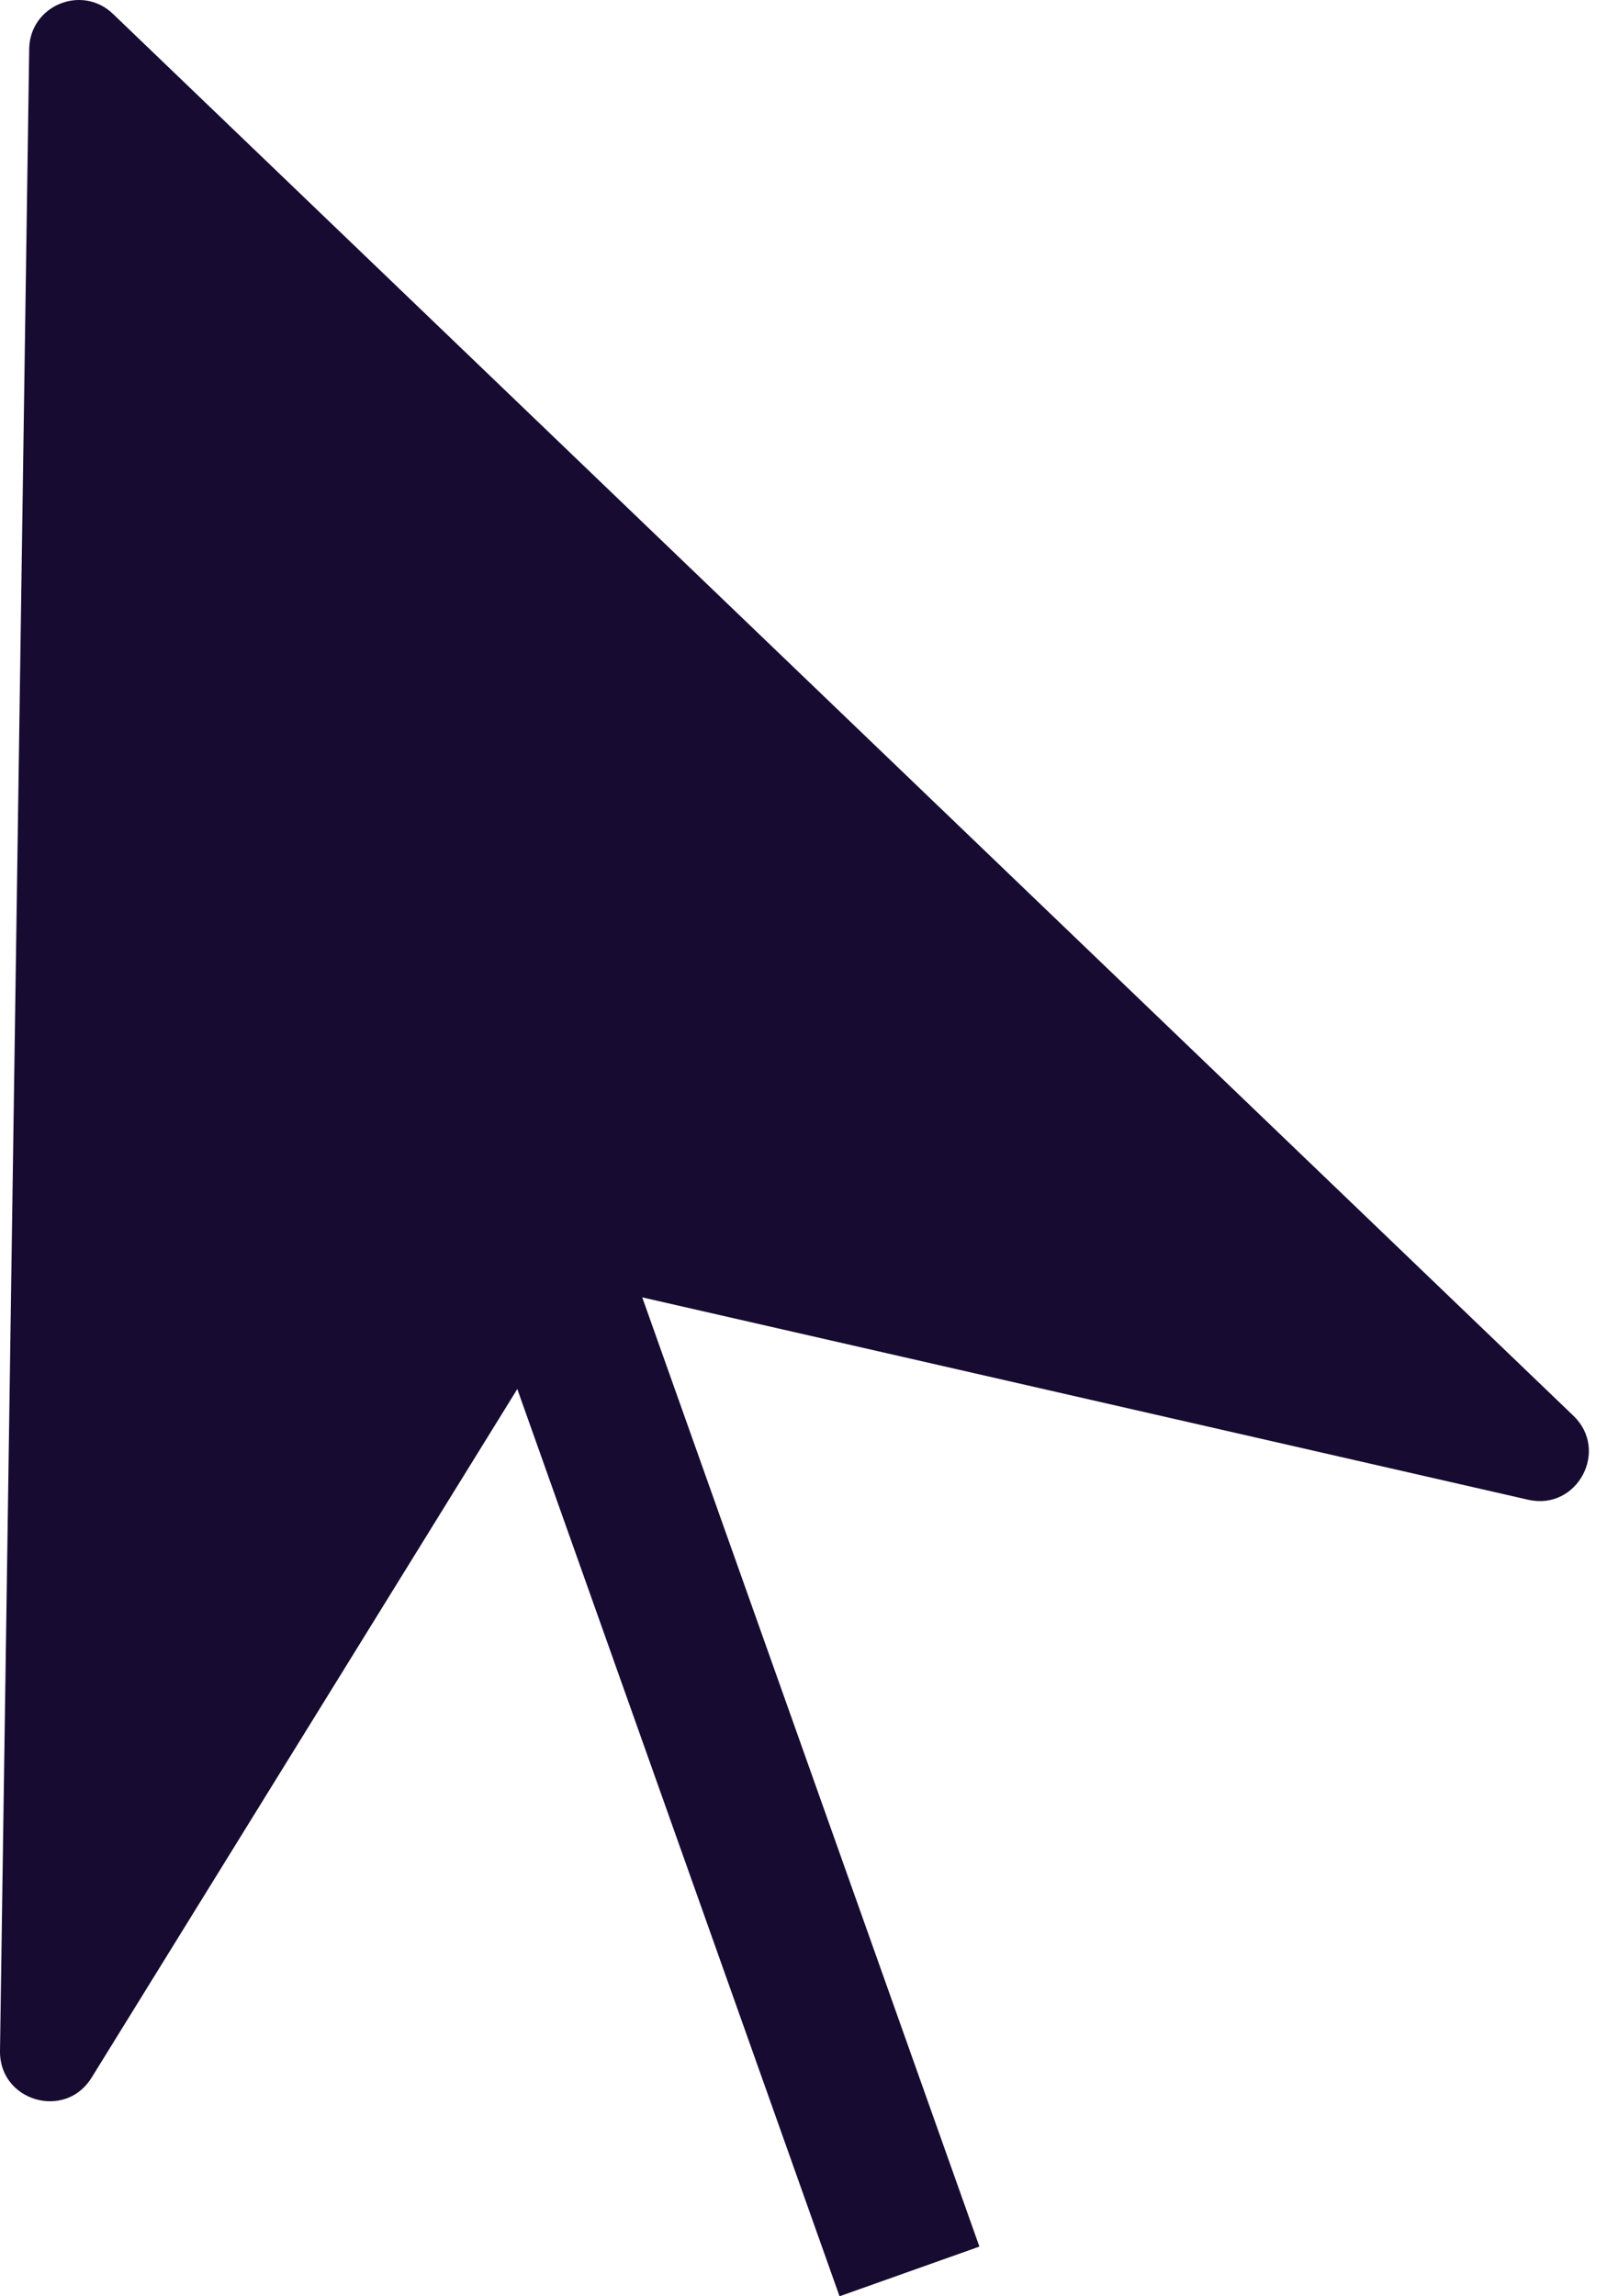
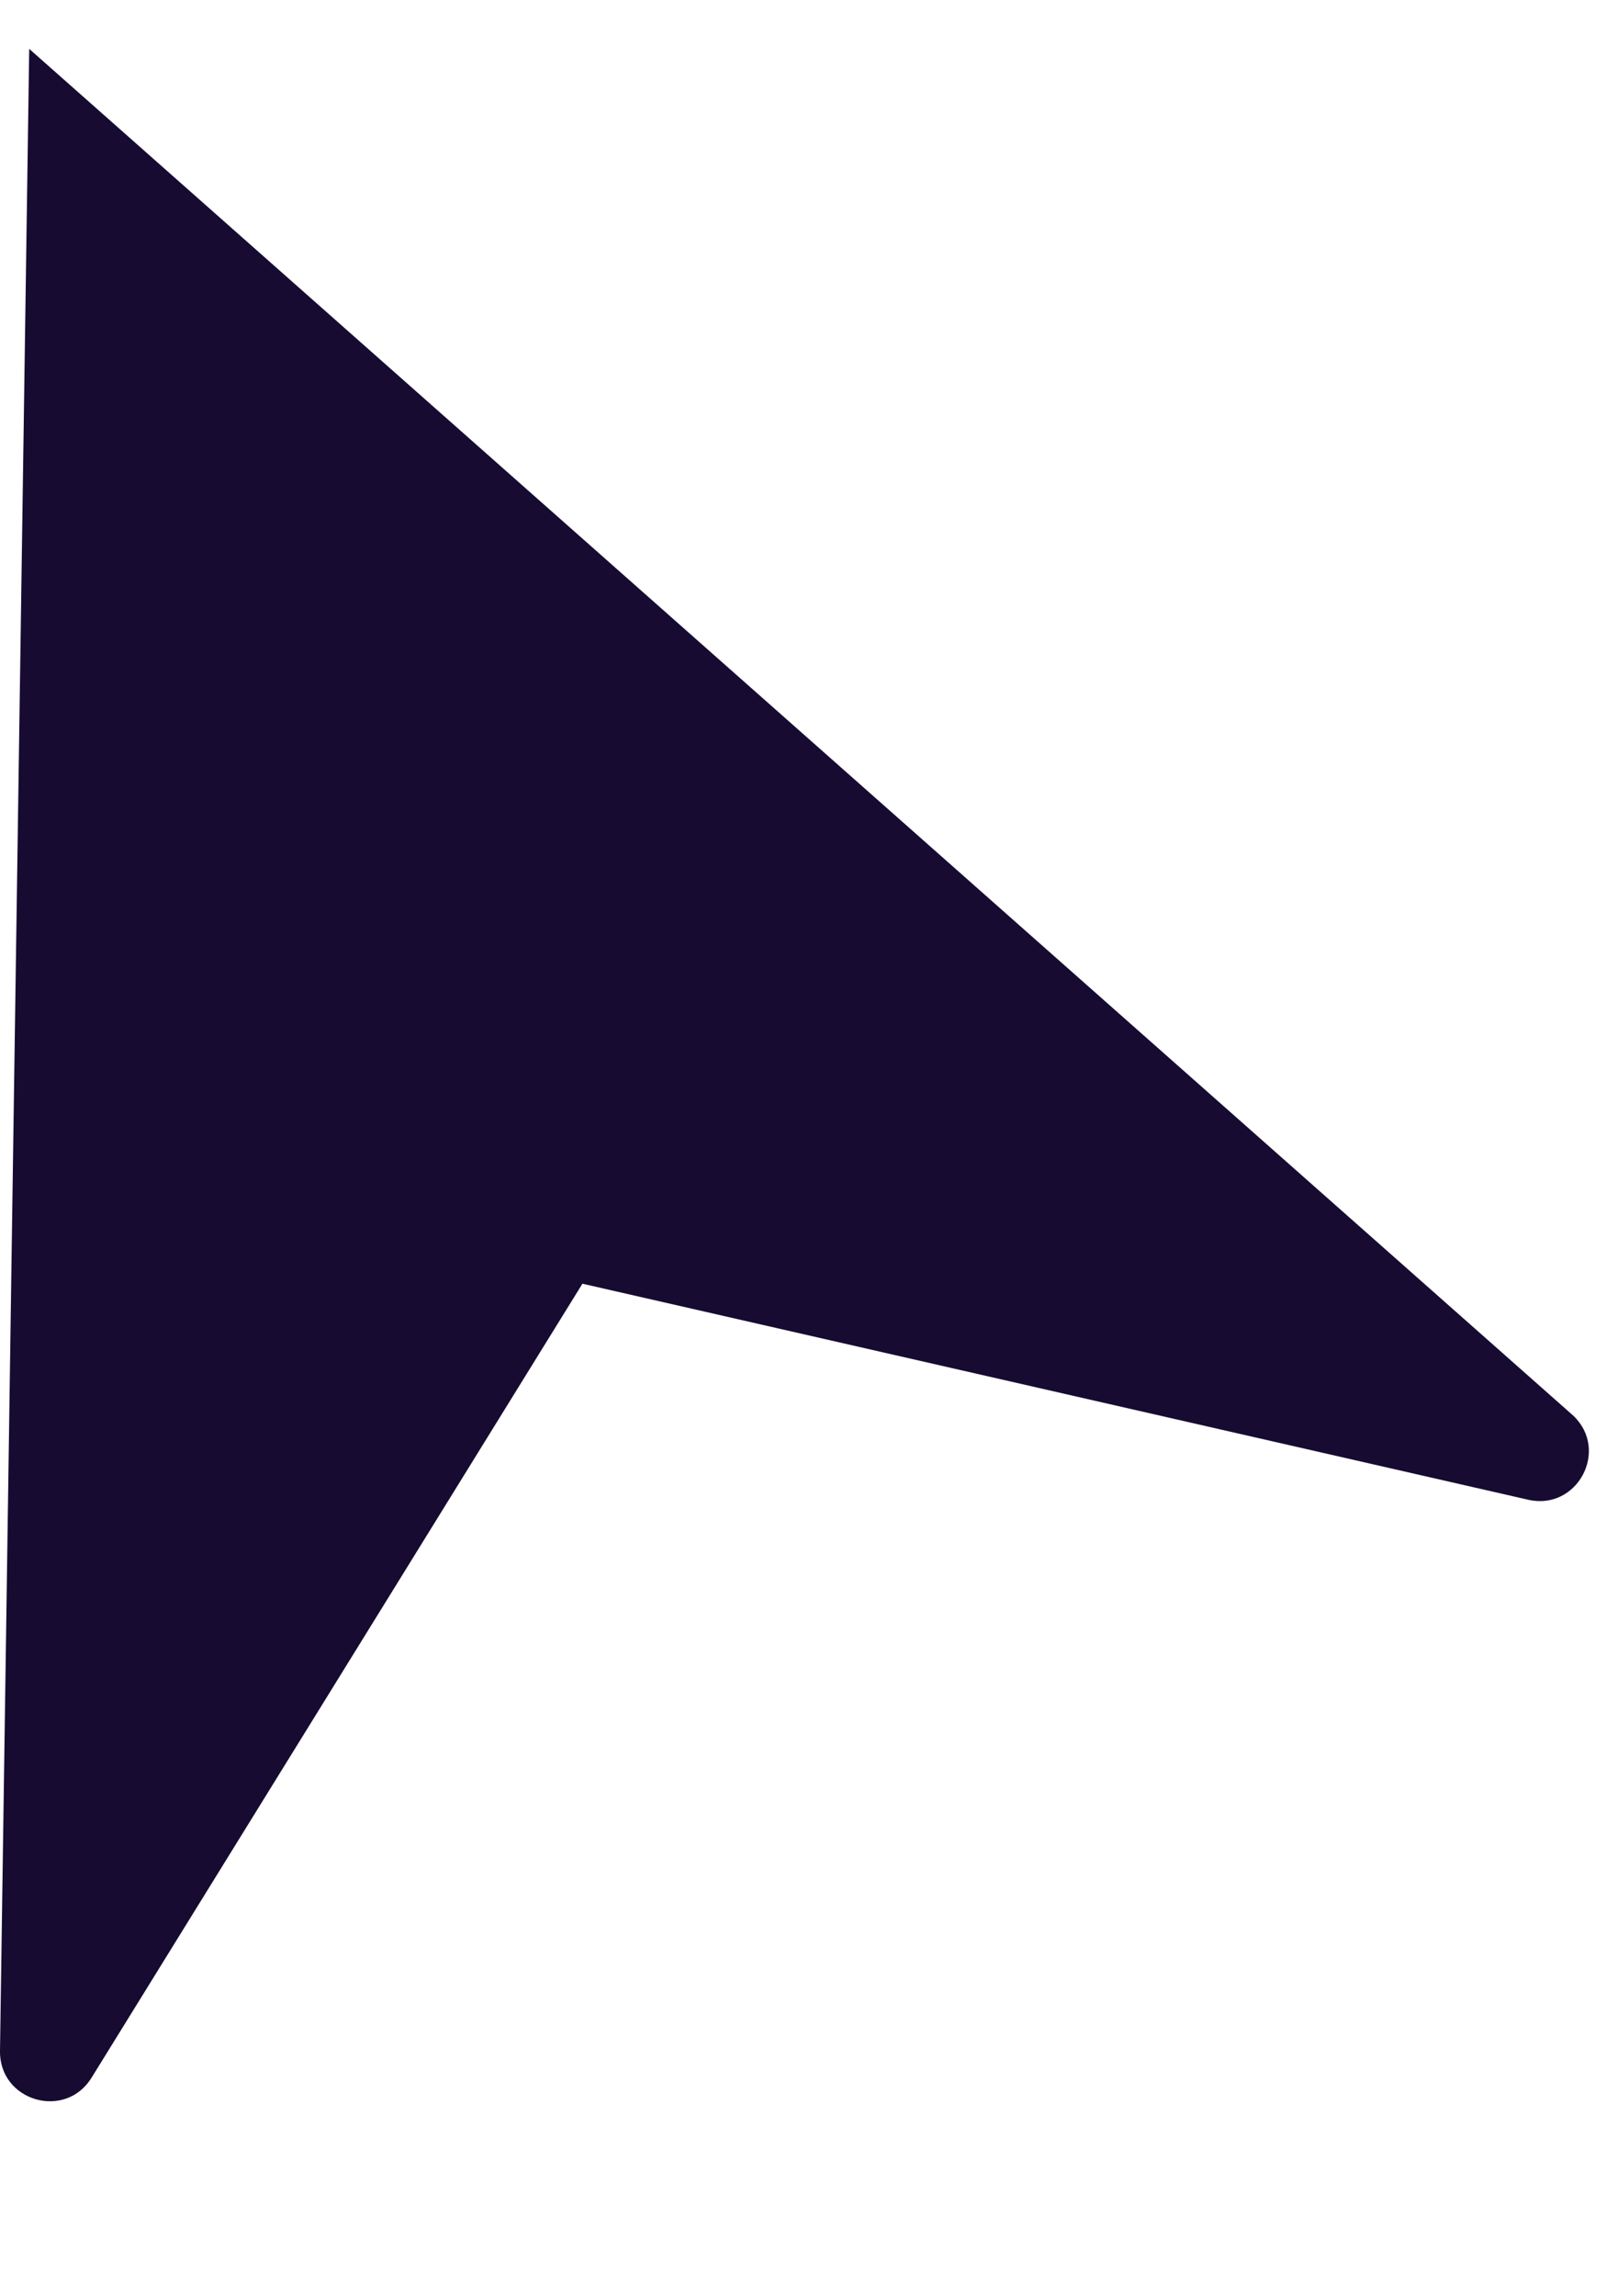
<svg xmlns="http://www.w3.org/2000/svg" fill="none" viewBox="0 0 35 50" height="50" width="35">
-   <path fill="#170B32" d="M0.636 1.064C0.65 0.122 1.78 -0.35 2.46 0.302L34.269 30.828C35.058 31.585 34.349 32.9 33.283 32.656L12.685 27.952L1.994 45.241C1.419 46.171 -0.016 45.752 0 44.658L0.636 1.064Z" />
-   <path fill="#170B32" d="M21.331 48.918L18.285 50L8.881 23.531L11.927 22.449L21.331 48.918Z" />
+   <path fill="#170B32" d="M0.636 1.064L34.269 30.828C35.058 31.585 34.349 32.9 33.283 32.656L12.685 27.952L1.994 45.241C1.419 46.171 -0.016 45.752 0 44.658L0.636 1.064Z" />
</svg>